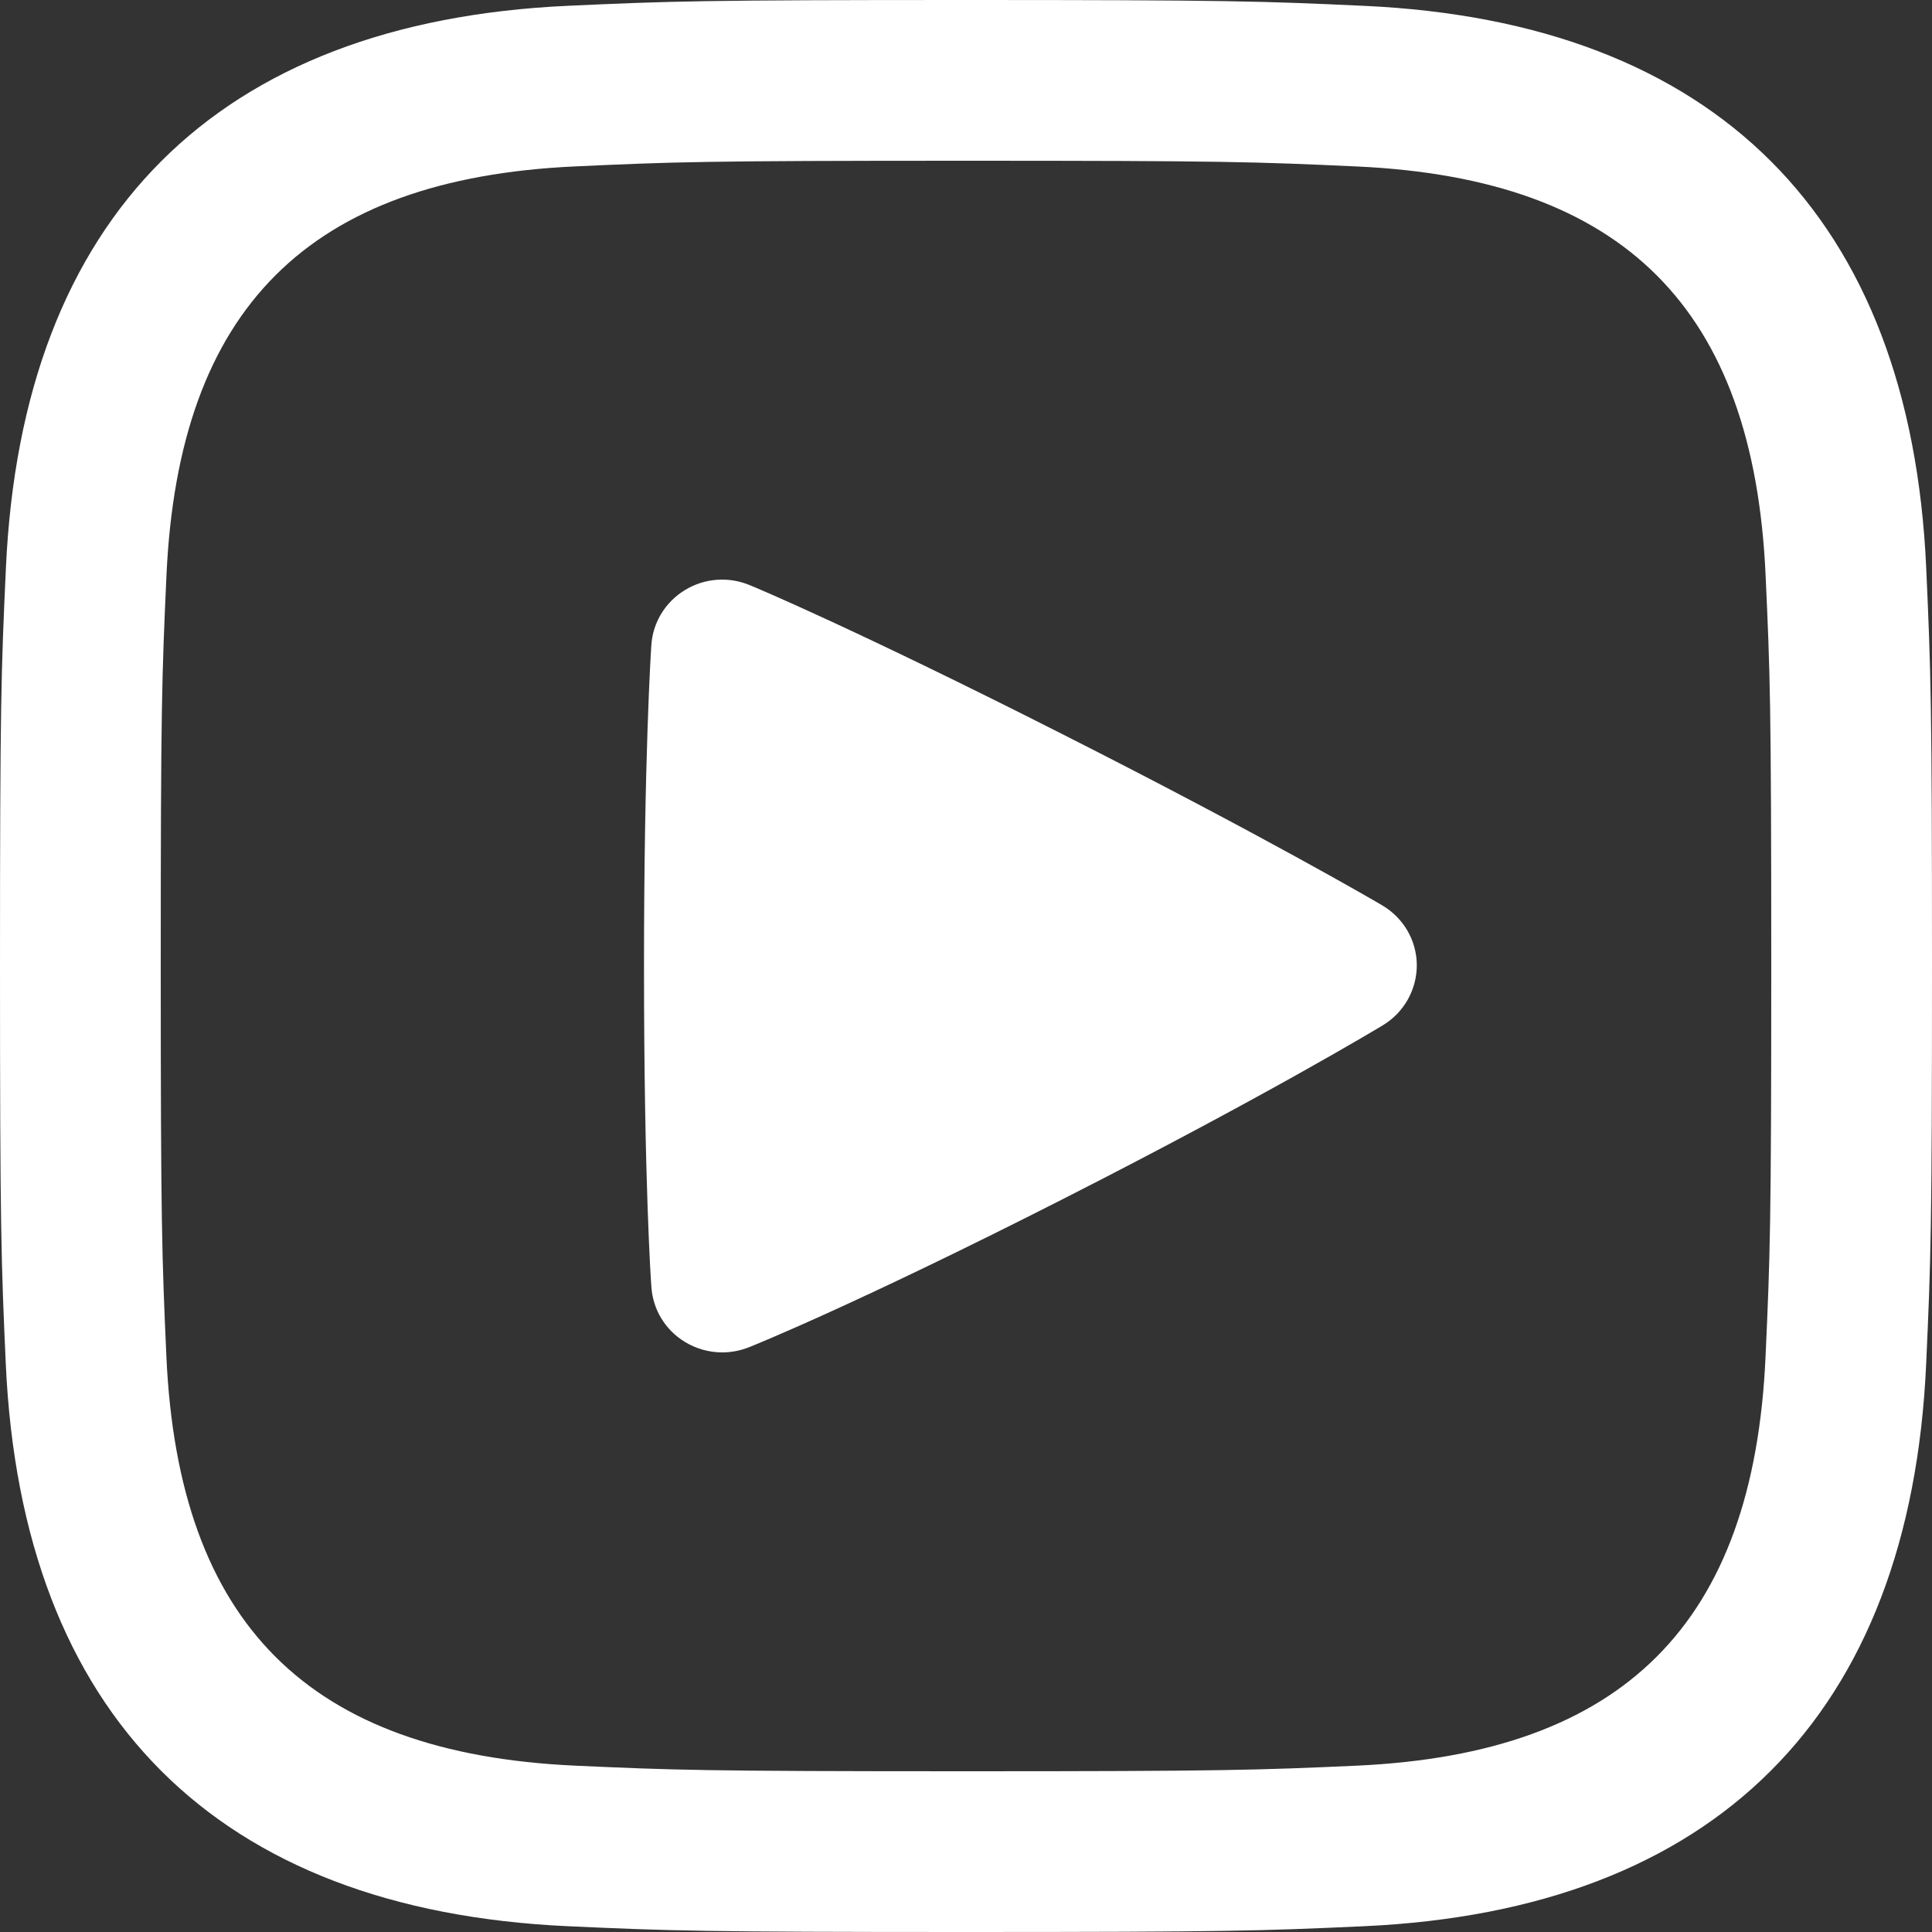
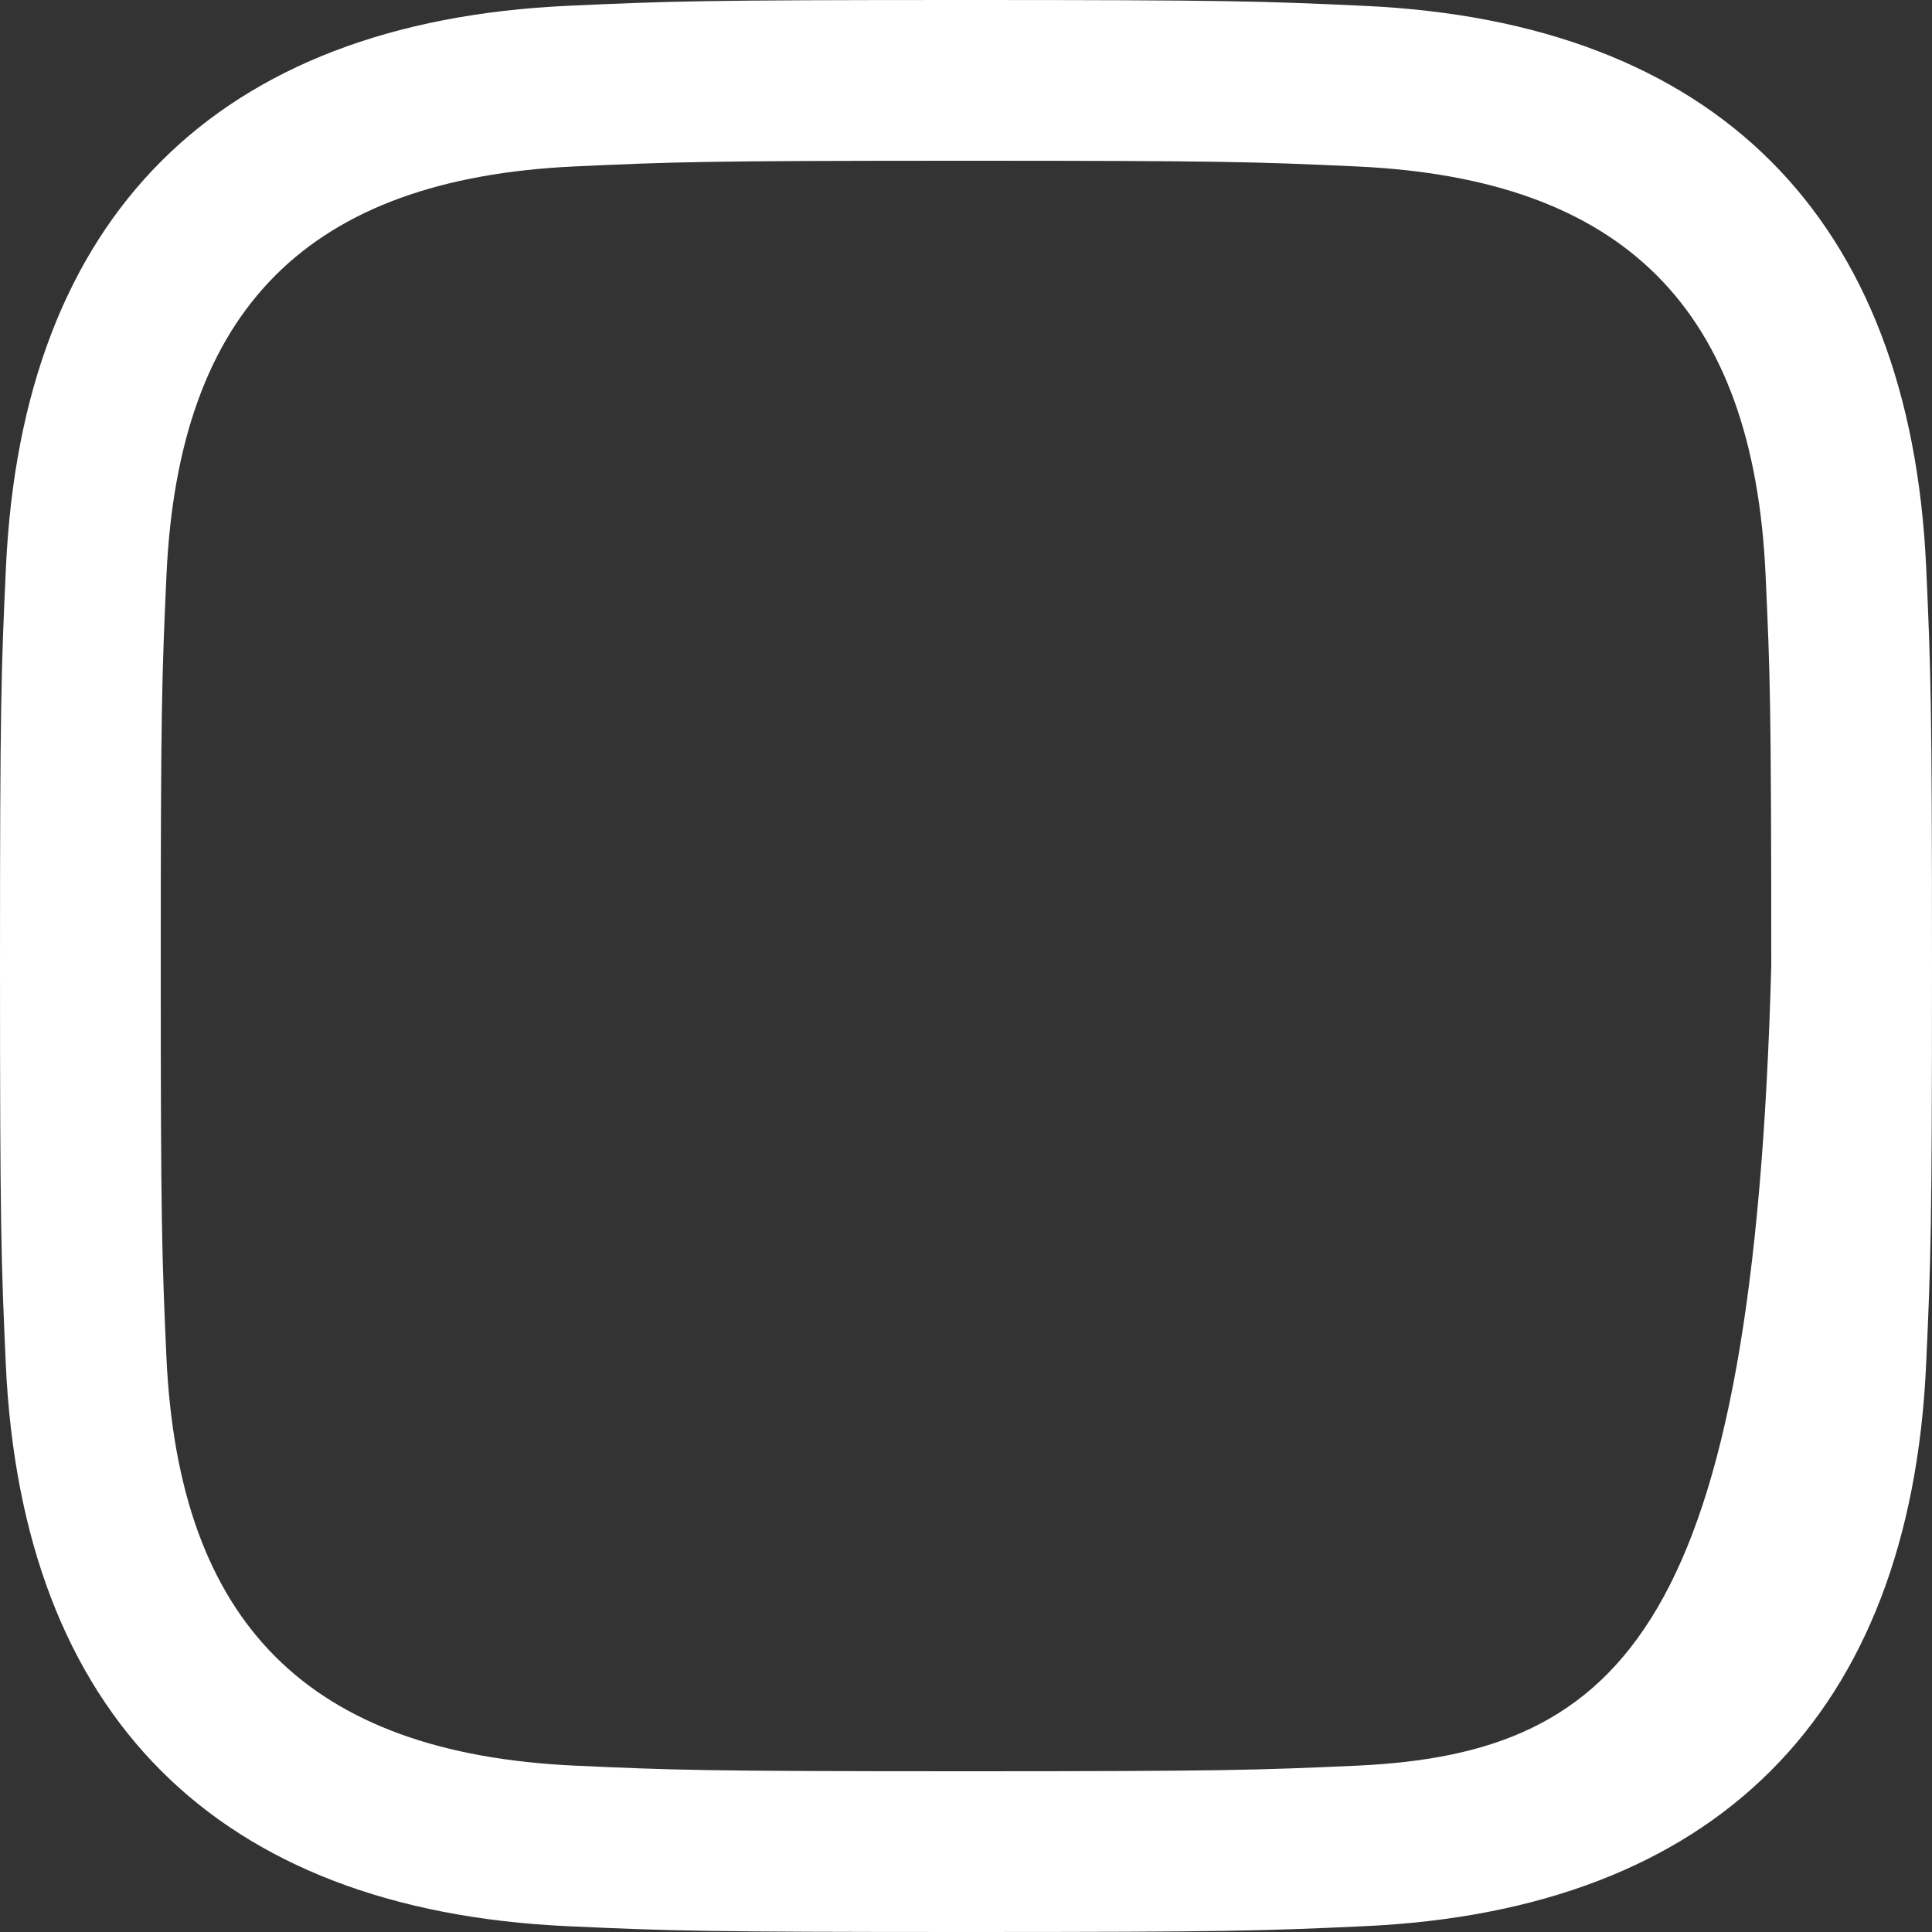
<svg xmlns="http://www.w3.org/2000/svg" width="30px" height="30px" viewBox="0 0 30 30" version="1.1">
  <rect x="0" y="0" width="30" height="30" fill="#333333" stroke="none" />
  <defs />
  <g id="Symbols" stroke="none" stroke-width="1" fill="none" fill-rule="evenodd">
    <g id="Footer" transform="translate(-1349, -30)" fill="#FFFFFF">
      <g id="Group-19">
        <g>
          <g transform="translate(1159, 30)">
-             <path d="M205,0 C200.927,0 200.416,0.017 198.817,0.09 C193.369,0.34 190.342,3.363 190.092,8.815 C190.018,10.417 190,10.926 190,15.001 C190,19.074 190.018,19.585 190.09,21.185 C190.341,26.633 193.363,29.66 198.815,29.91 C200.416,29.983 200.927,30 205,30 C209.073,30 209.585,29.983 211.185,29.91 C216.627,29.66 219.662,26.637 219.909,21.185 C219.982,19.585 220,19.074 220,15.001 C220,10.926 219.982,10.417 219.91,8.816 C219.665,3.373 216.639,0.341 211.186,0.091 C209.585,0.017 209.073,0 205,0 M205,2.496 C209.008,2.496 209.484,2.512 211.072,2.585 C215.213,2.775 217.229,4.791 217.416,8.93 C217.485,10.45 217.504,10.86 217.504,15.001 C217.504,19.008 217.487,19.483 217.415,21.072 C217.228,25.21 215.211,27.226 211.072,27.417 C209.511,27.487 208.99,27.504 205,27.504 C200.859,27.504 200.45,27.485 198.929,27.417 C194.791,27.227 192.774,25.21 192.584,21.072 C192.514,19.51 192.496,18.991 192.496,15.001 C192.496,10.993 192.513,10.518 192.585,8.93 C192.775,4.79 194.792,2.774 198.929,2.584 C200.45,2.515 200.859,2.496 205,2.496" id="Fill-14" />
-             <path d="M211.459,14.056 C211.386,14.012 209.631,12.986 206.503,11.403 C203.281,9.77 201.711,9.113 201.644,9.087 C201.316,8.949 200.94,8.976 200.635,9.163 C200.331,9.348 200.137,9.666 200.114,10.018 C200.109,10.087 200,11.76 200,15 C200,18.348 200.109,19.921 200.115,19.987 C200.139,20.335 200.33,20.65 200.63,20.834 C200.808,20.944 201.011,21 201.215,21 C201.356,21 201.496,20.973 201.63,20.92 C201.695,20.894 203.277,20.26 206.505,18.619 C209.636,17.028 211.399,15.965 211.472,15.921 C211.802,15.722 212.001,15.366 212,14.985 C211.998,14.602 211.792,14.25 211.459,14.056" id="Fill-17" />
+             <path d="M205,0 C200.927,0 200.416,0.017 198.817,0.09 C193.369,0.34 190.342,3.363 190.092,8.815 C190.018,10.417 190,10.926 190,15.001 C190,19.074 190.018,19.585 190.09,21.185 C190.341,26.633 193.363,29.66 198.815,29.91 C200.416,29.983 200.927,30 205,30 C209.073,30 209.585,29.983 211.185,29.91 C216.627,29.66 219.662,26.637 219.909,21.185 C219.982,19.585 220,19.074 220,15.001 C220,10.926 219.982,10.417 219.91,8.816 C219.665,3.373 216.639,0.341 211.186,0.091 C209.585,0.017 209.073,0 205,0 M205,2.496 C209.008,2.496 209.484,2.512 211.072,2.585 C215.213,2.775 217.229,4.791 217.416,8.93 C217.485,10.45 217.504,10.86 217.504,15.001 C217.228,25.21 215.211,27.226 211.072,27.417 C209.511,27.487 208.99,27.504 205,27.504 C200.859,27.504 200.45,27.485 198.929,27.417 C194.791,27.227 192.774,25.21 192.584,21.072 C192.514,19.51 192.496,18.991 192.496,15.001 C192.496,10.993 192.513,10.518 192.585,8.93 C192.775,4.79 194.792,2.774 198.929,2.584 C200.45,2.515 200.859,2.496 205,2.496" id="Fill-14" />
          </g>
        </g>
      </g>
    </g>
  </g>
</svg>